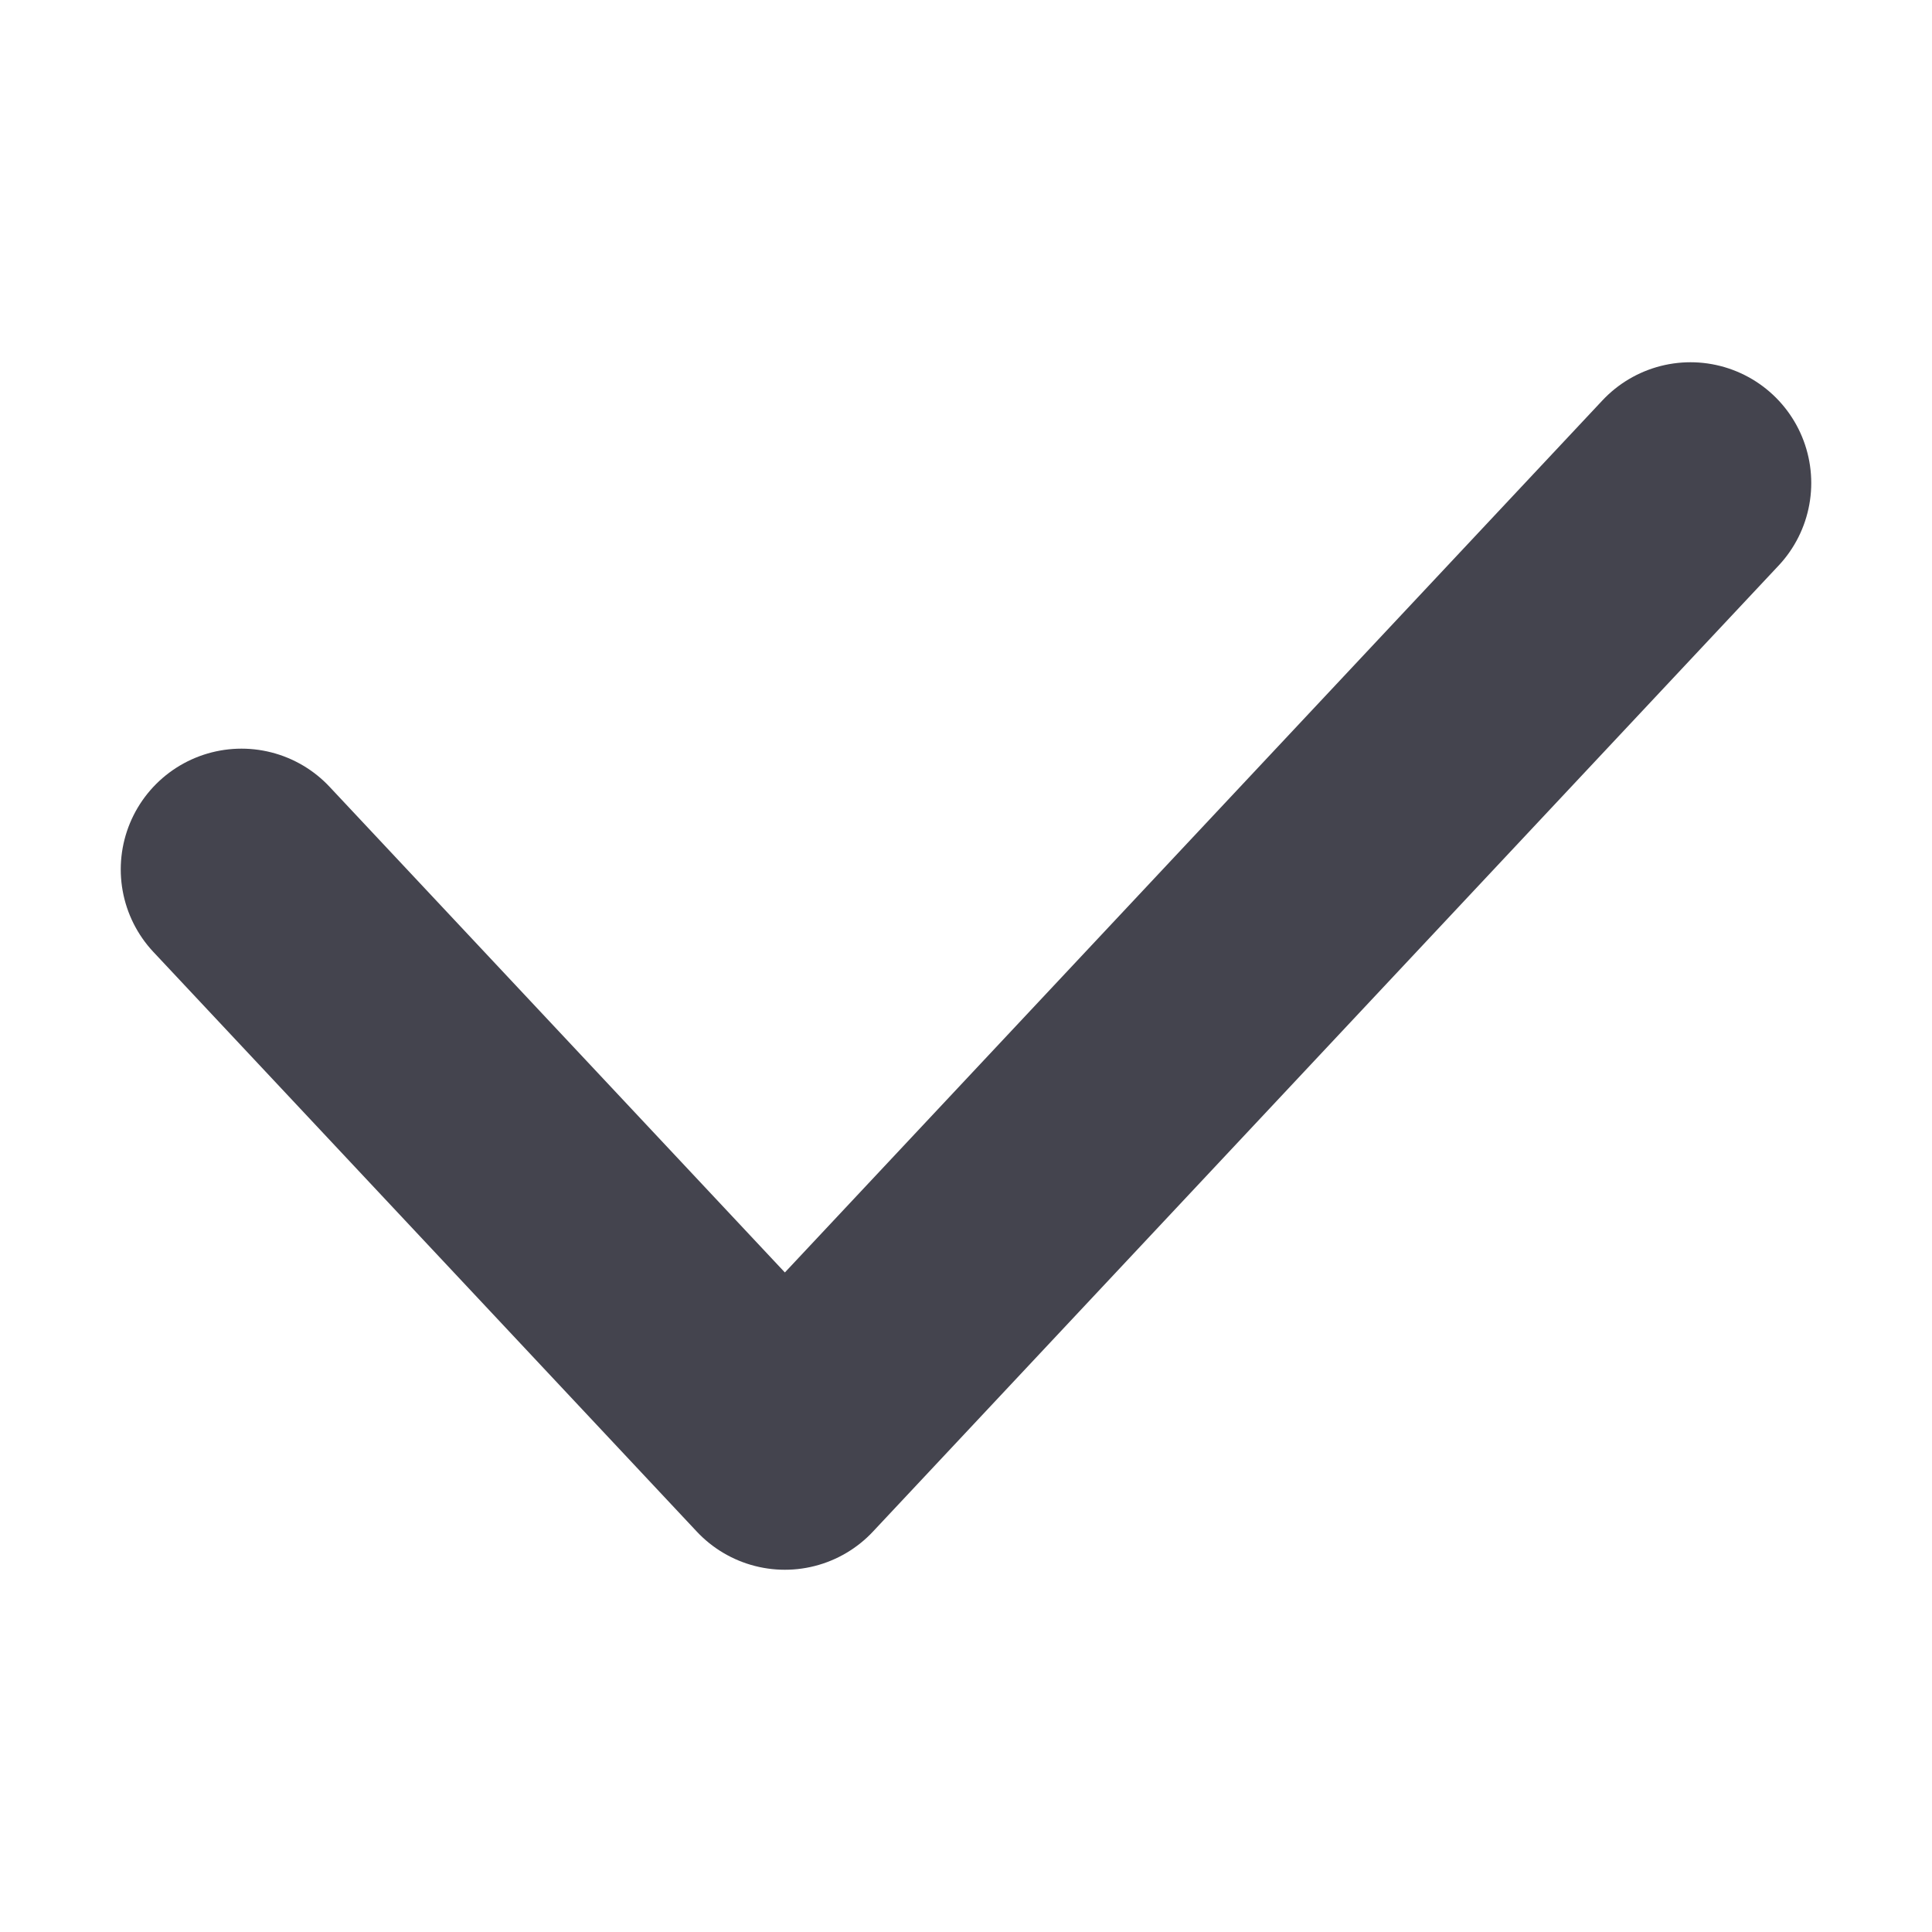
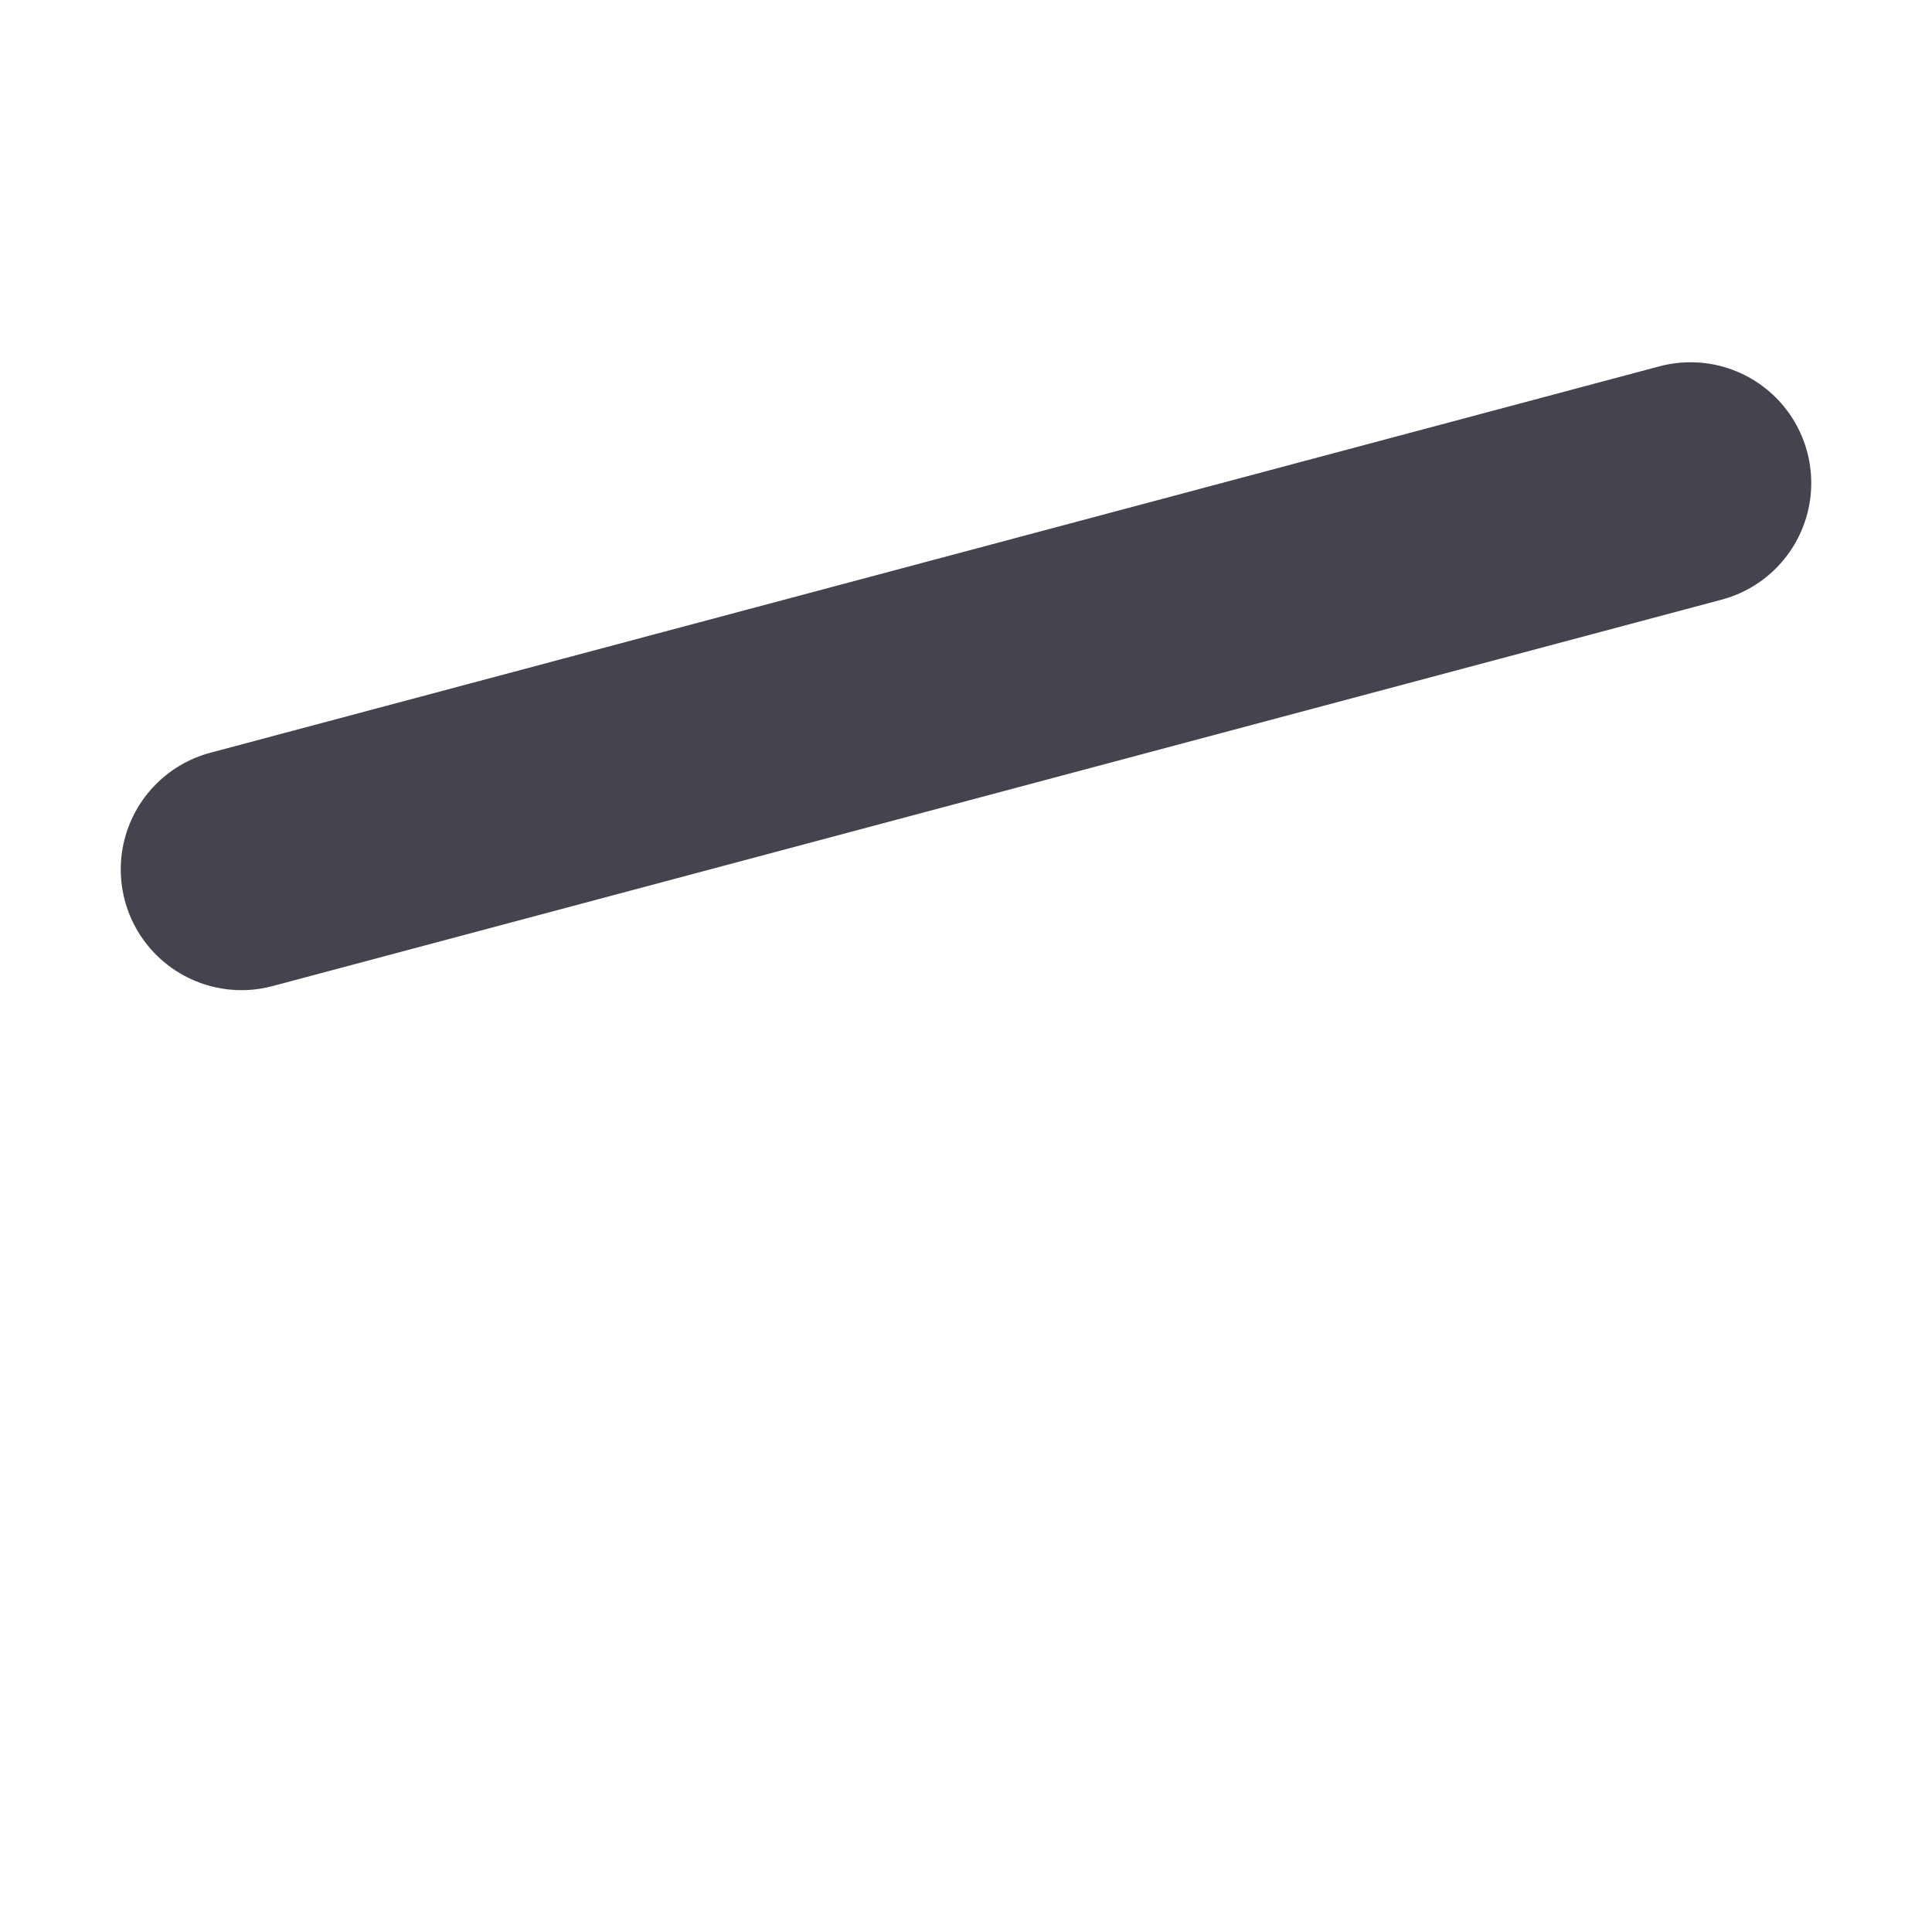
<svg xmlns="http://www.w3.org/2000/svg" width="8" height="8" viewBox="0 0 8 8" fill="none">
-   <path d="M1 3.6L3.25 6L7 2" stroke="#44444E" stroke-linecap="round" stroke-linejoin="round" />
+   <path d="M1 3.6L7 2" stroke="#44444E" stroke-linecap="round" stroke-linejoin="round" />
</svg>